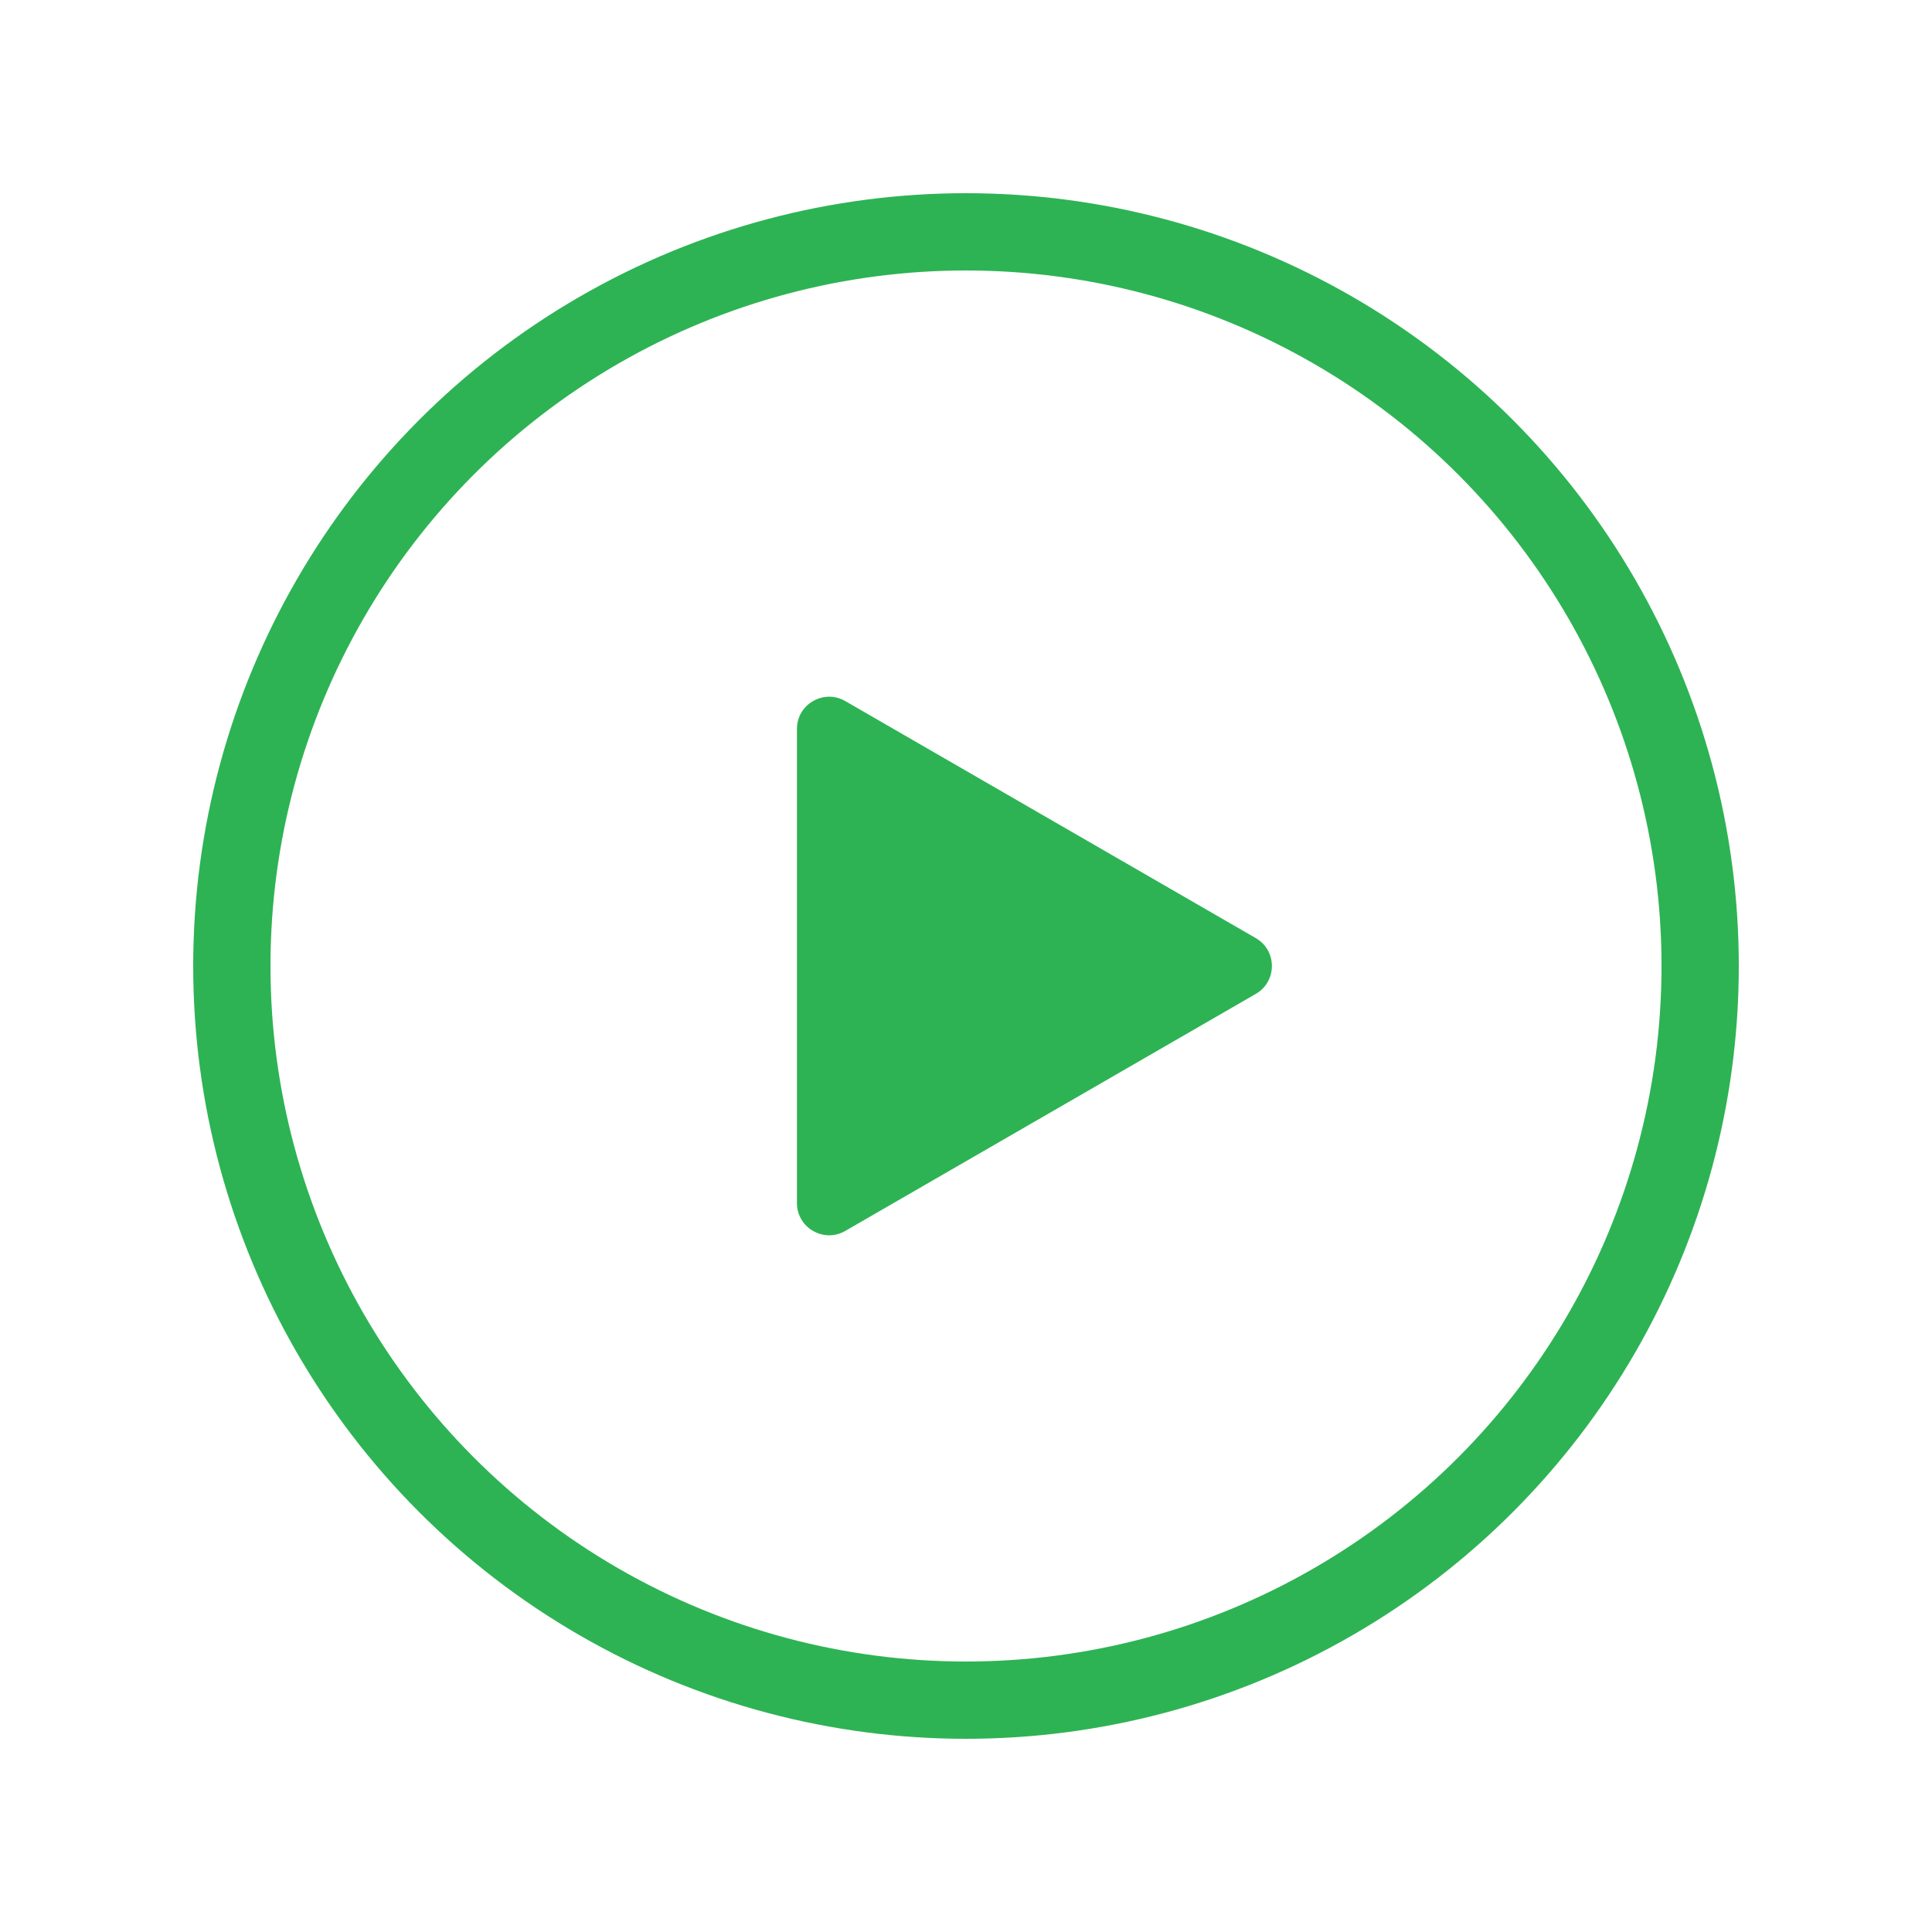
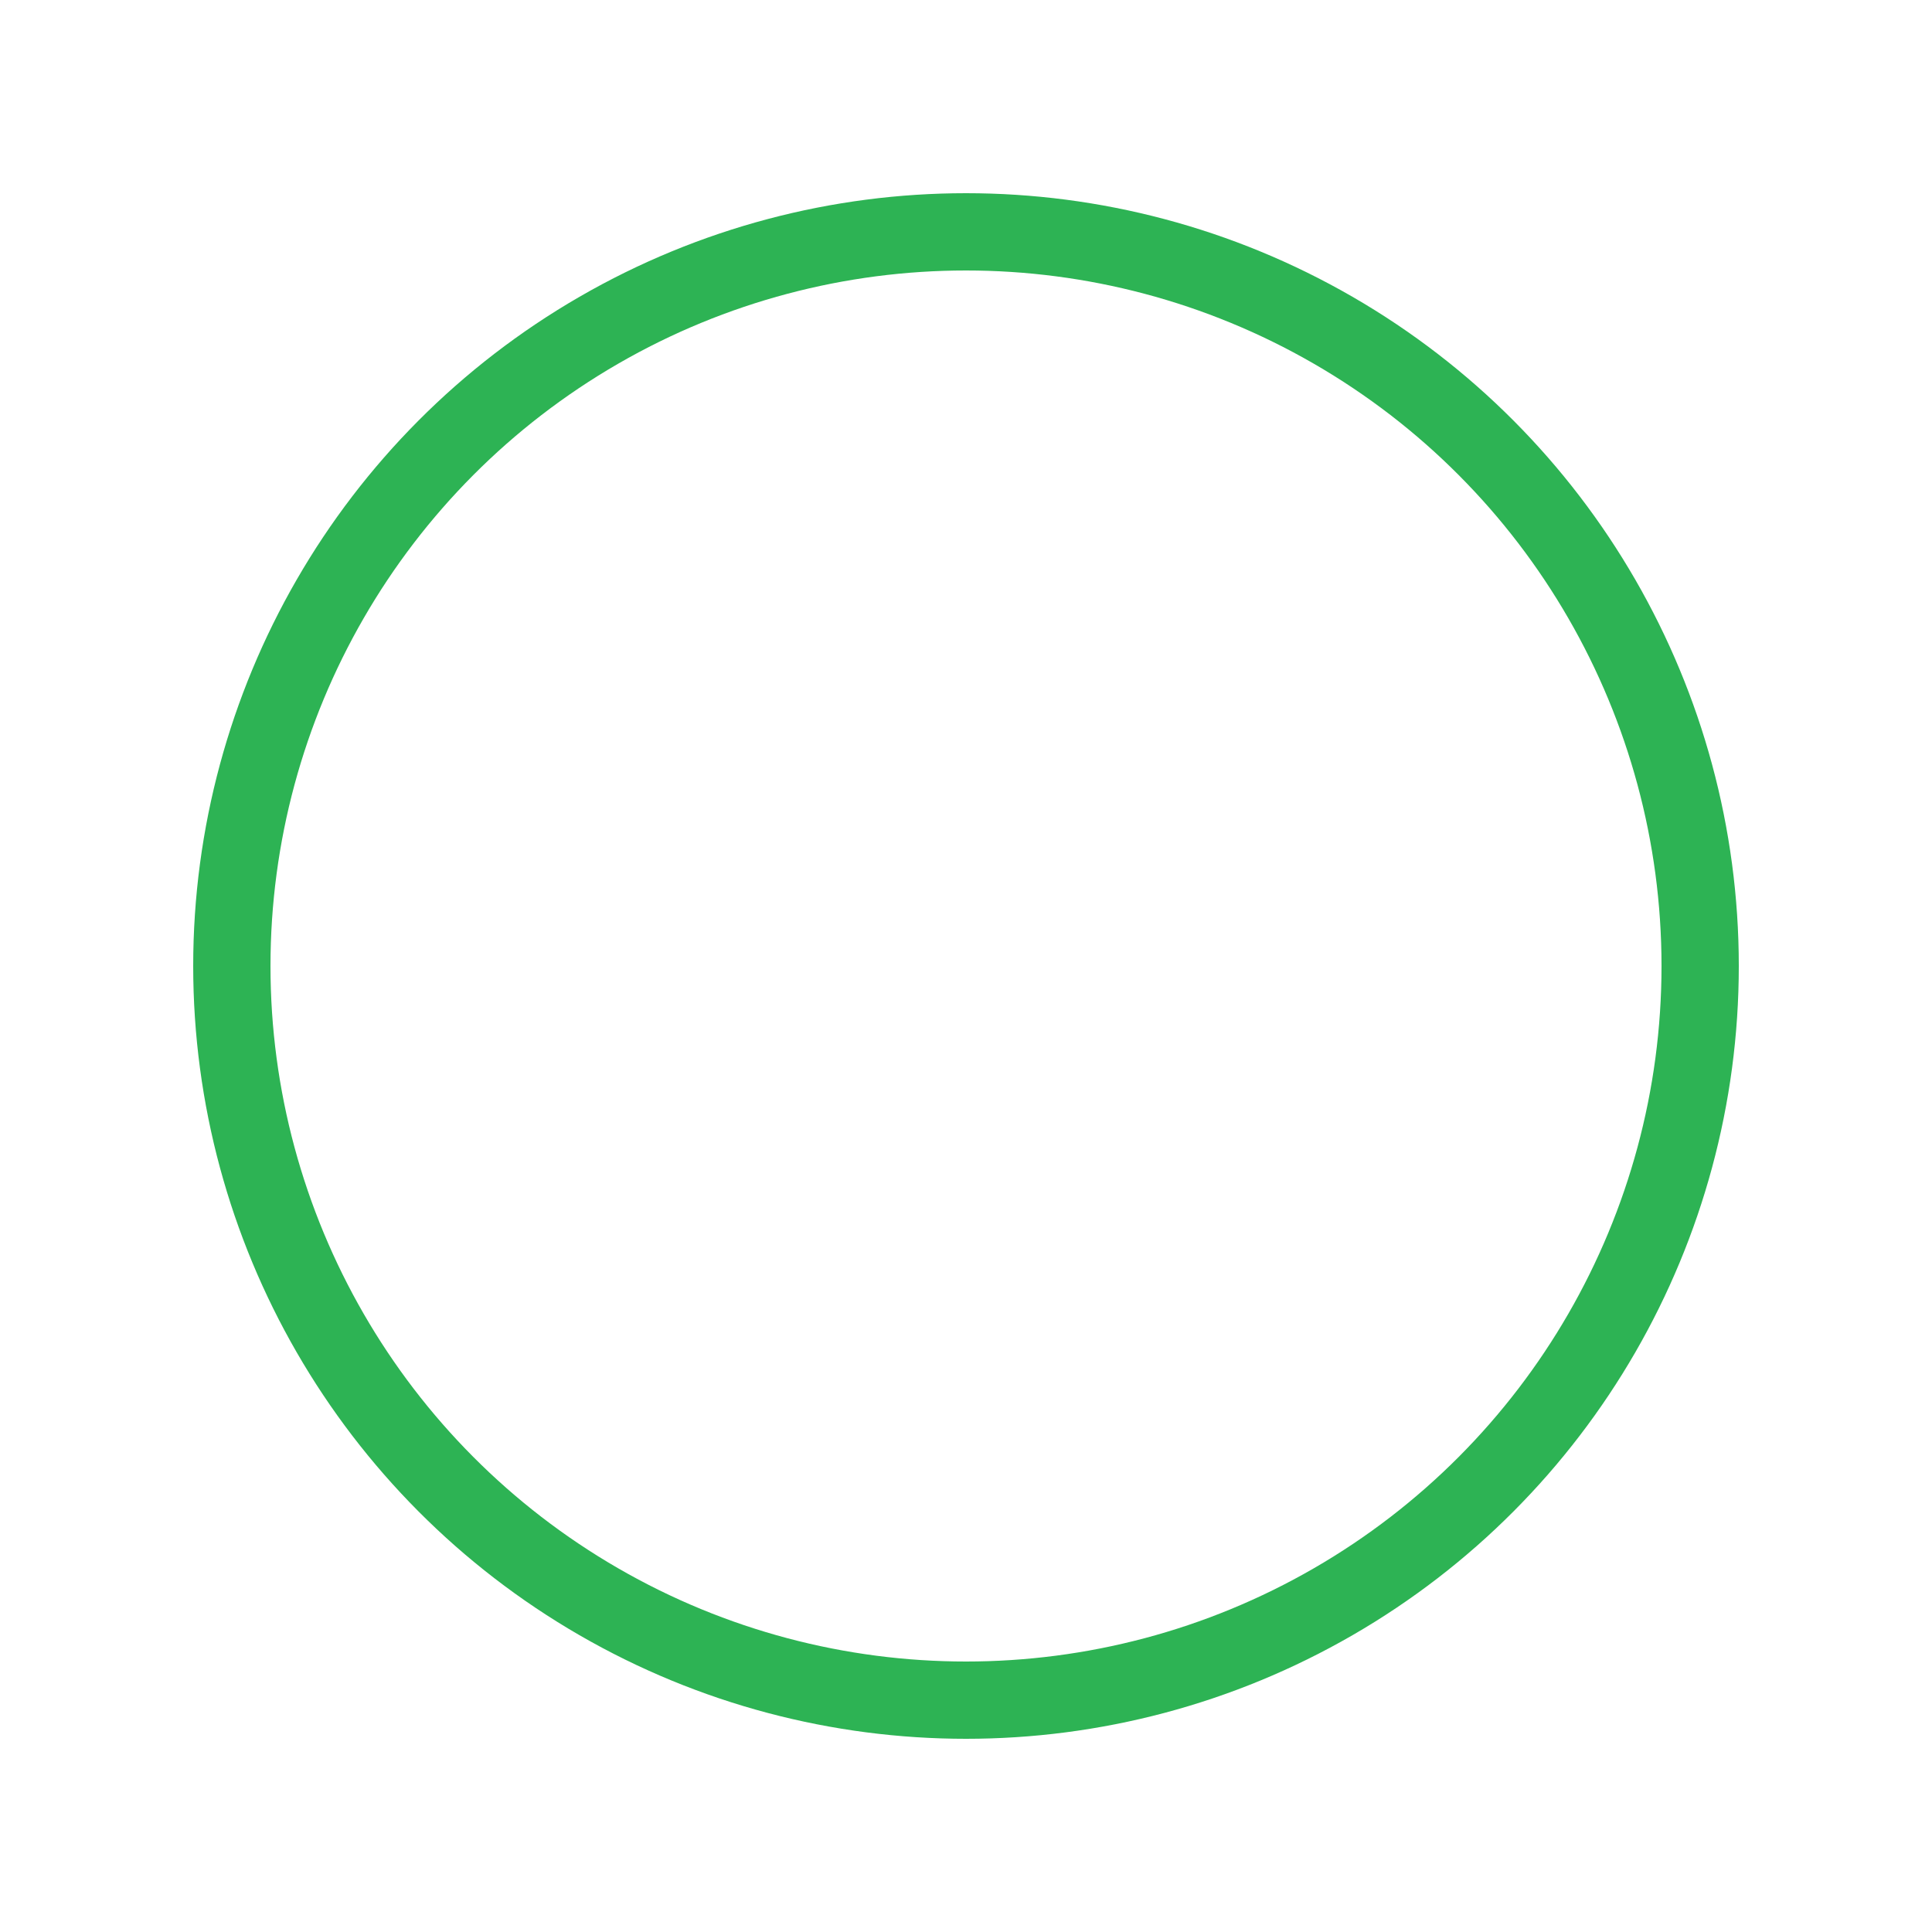
<svg xmlns="http://www.w3.org/2000/svg" width="30" height="30" viewBox="0 0 30 30" fill="none">
  <g id="Frame">
    <circle id="Ellipse 977" cx="15" cy="15" r="11.4" stroke="#2DB354" stroke-width="1.2" />
-     <path id="Polygon 52" d="M19.5 14.567C19.833 14.759 19.833 15.241 19.5 15.433L13.125 19.114C12.792 19.306 12.375 19.066 12.375 18.681L12.375 11.319C12.375 10.934 12.792 10.694 13.125 10.886L19.5 14.567Z" fill="#2DB354" />
  </g>
</svg>